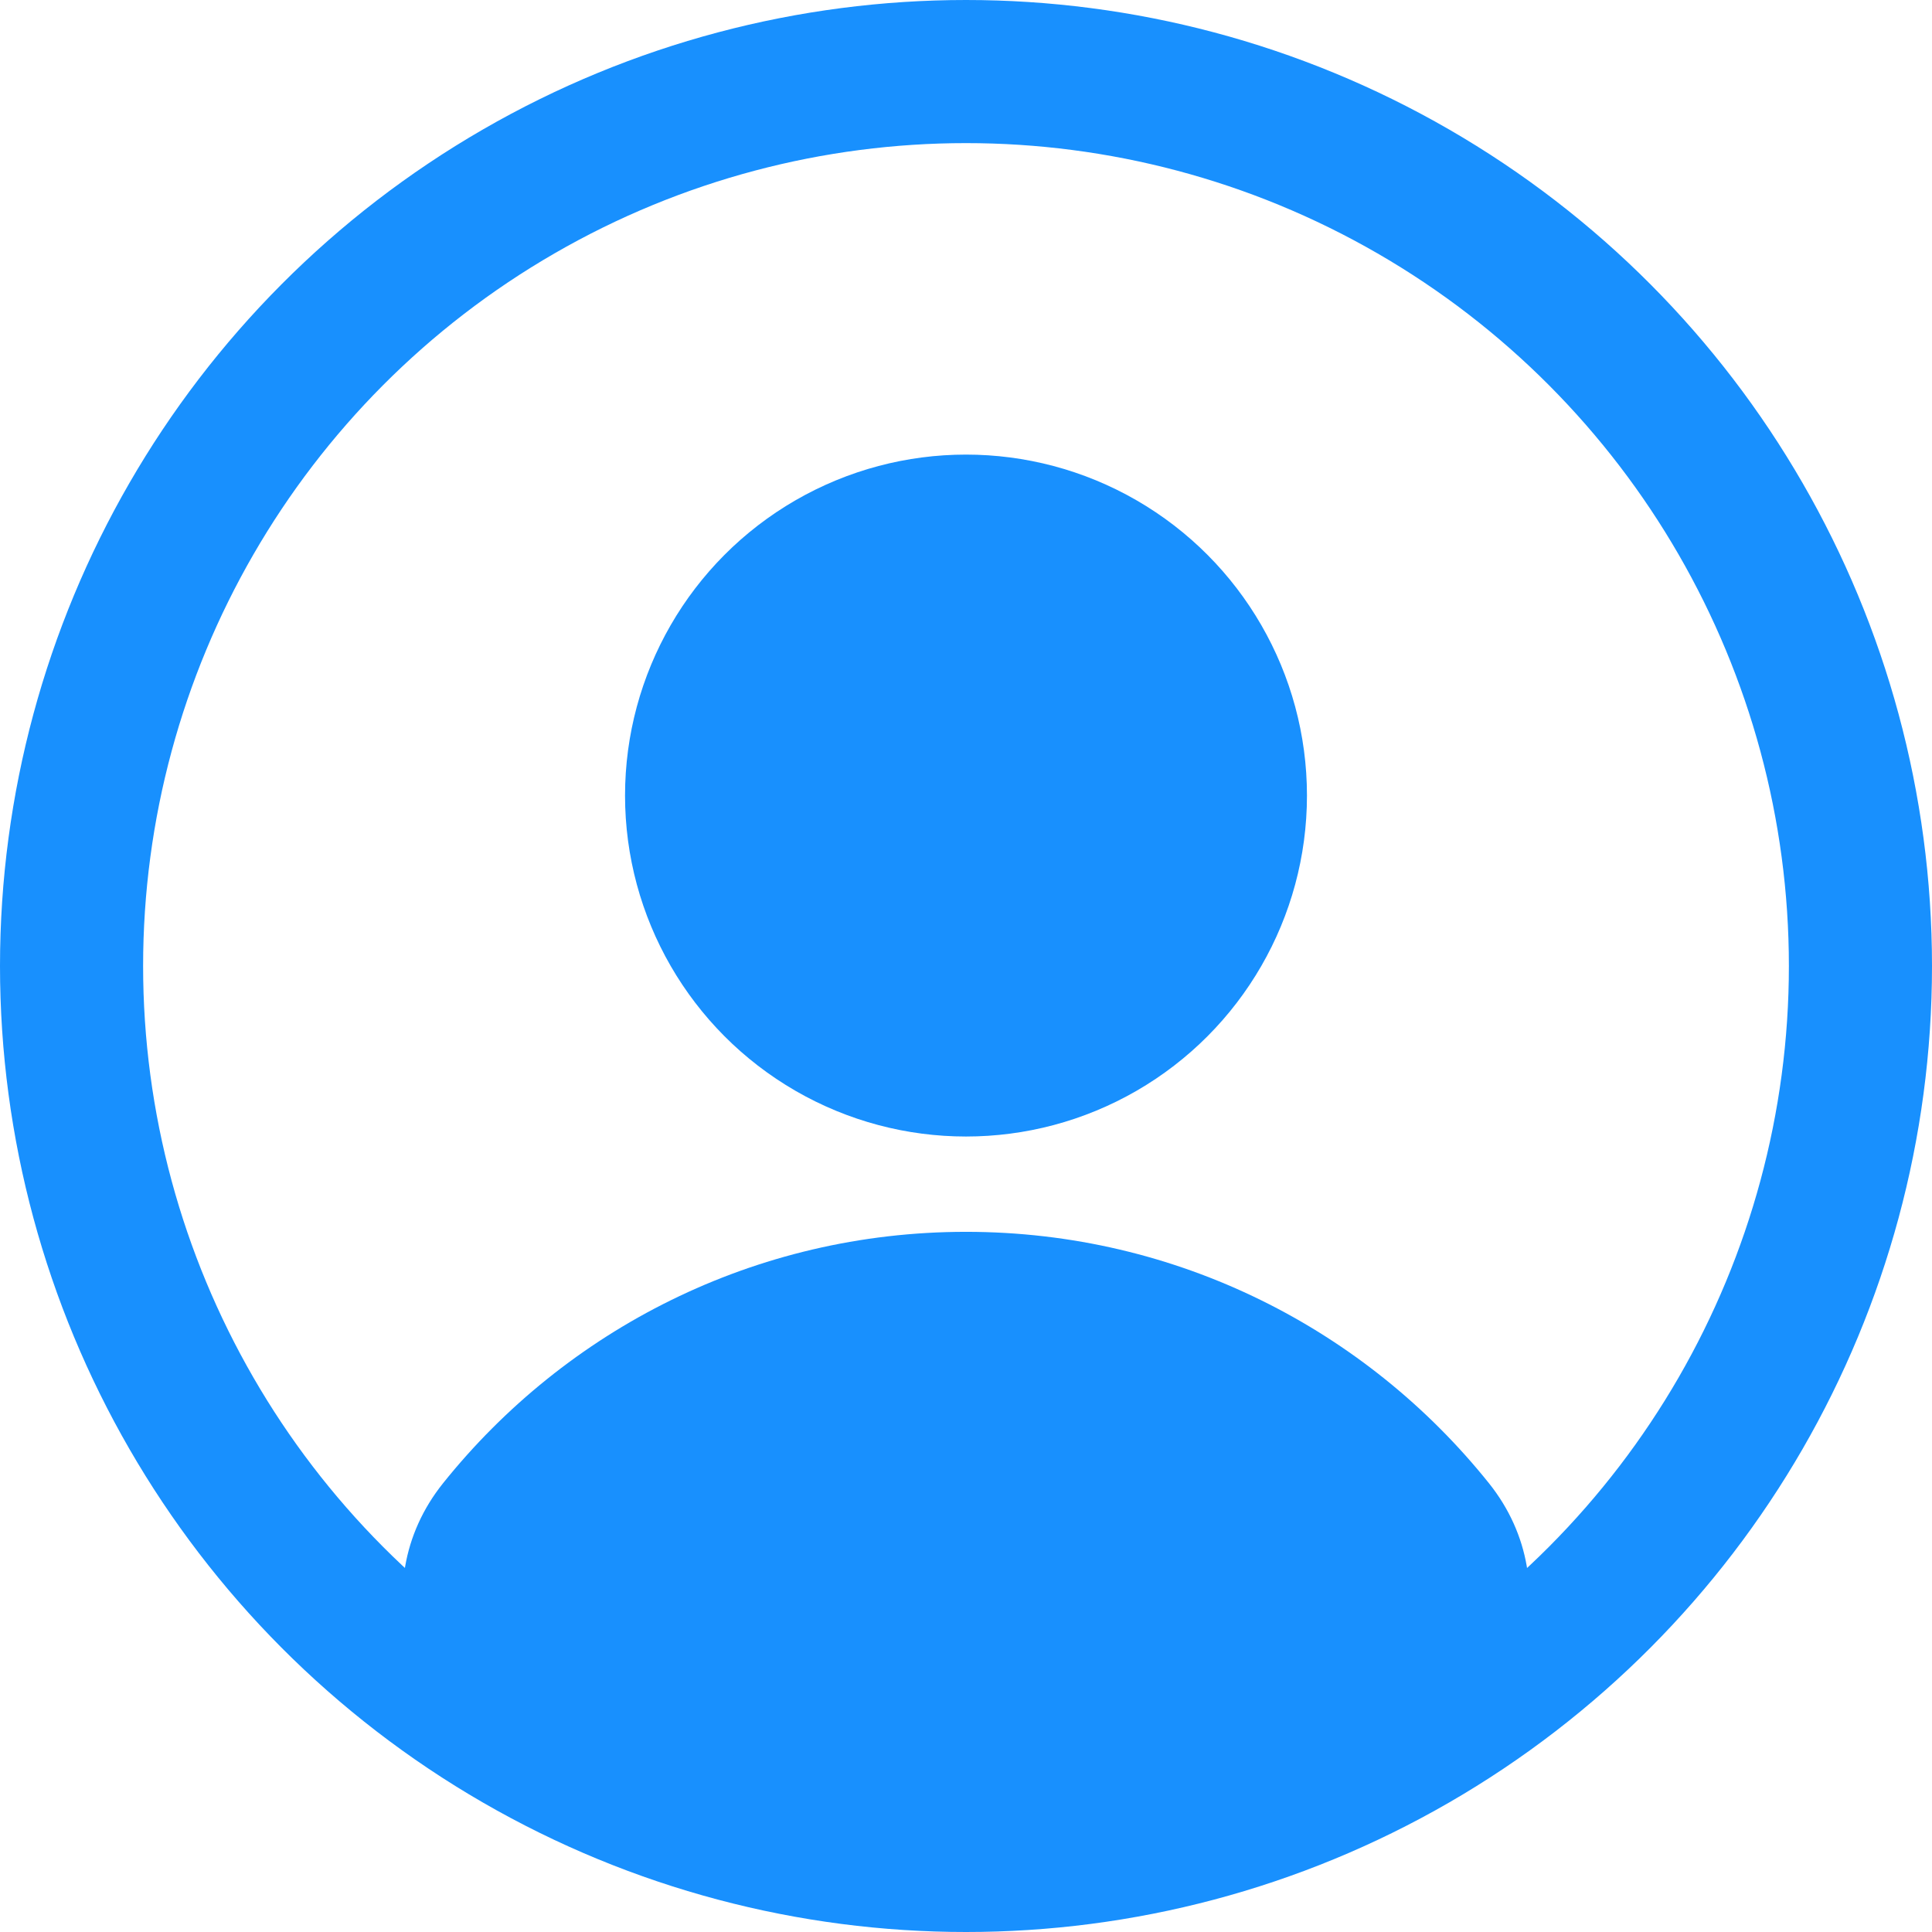
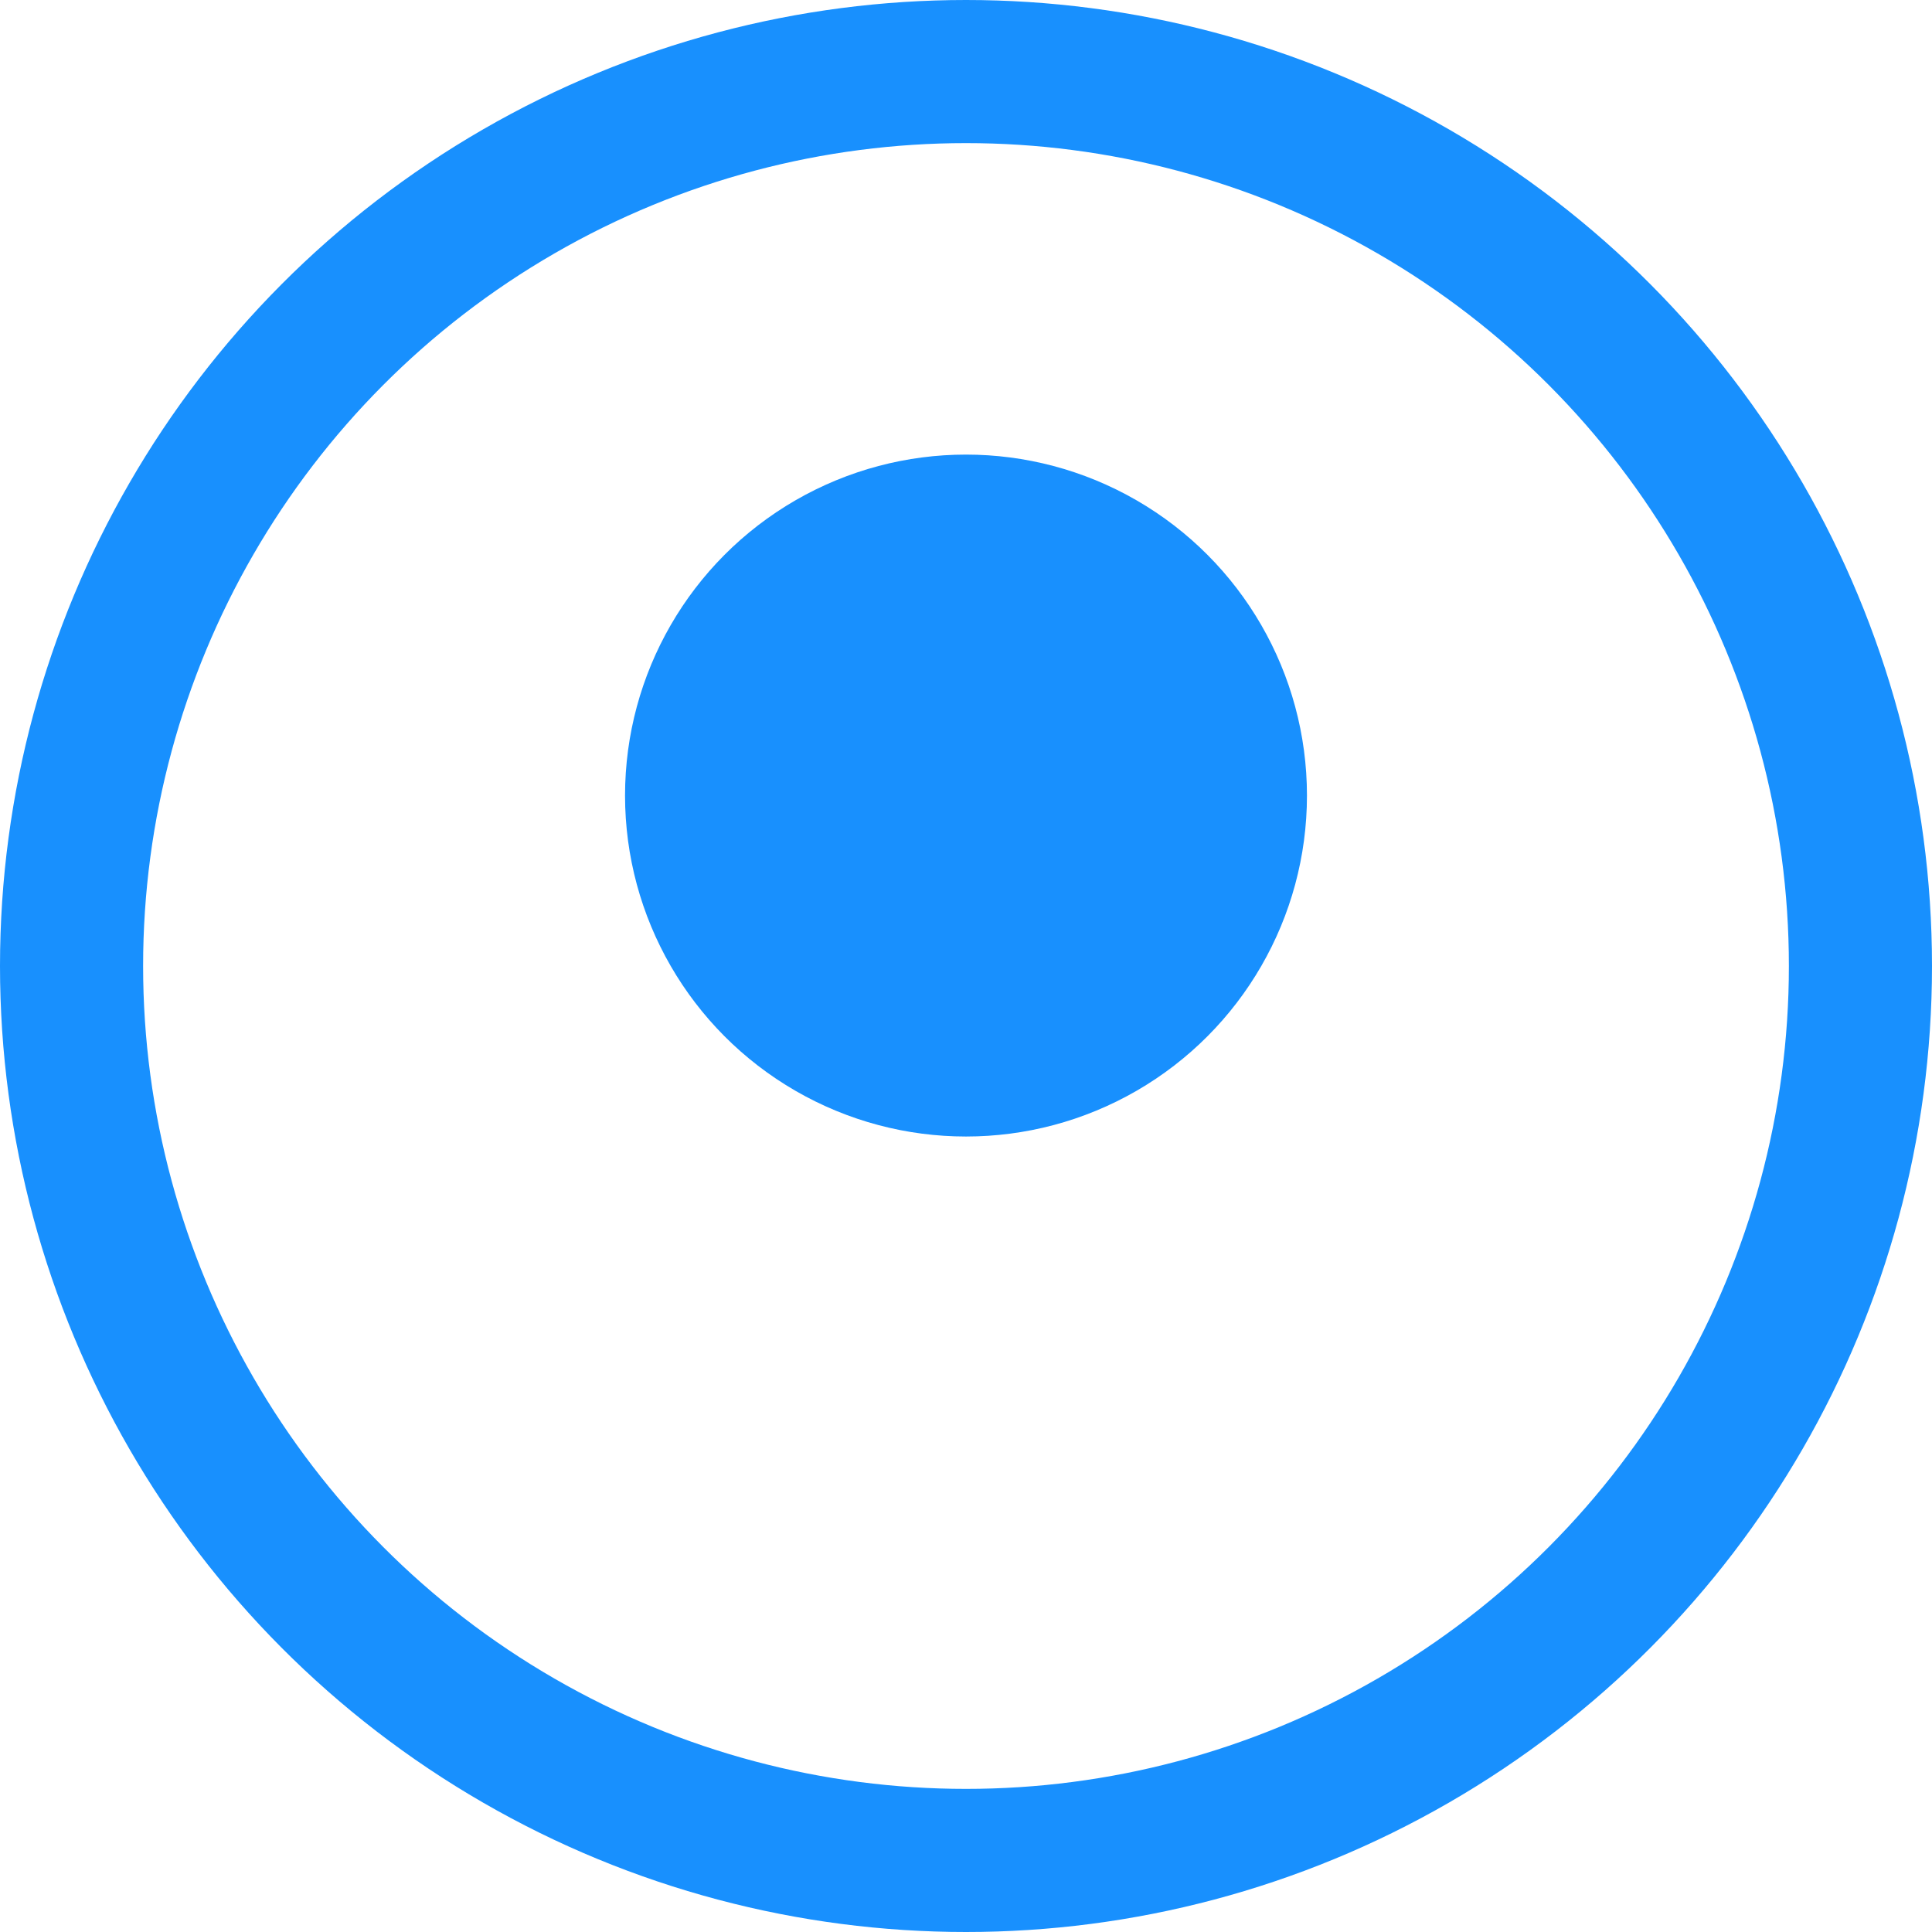
<svg xmlns="http://www.w3.org/2000/svg" width="27" height="27" viewBox="0 0 27 27" fill="none">
  <circle cx="13.5" cy="11.118" r="4.765" fill="#1890FE" />
-   <path fill-rule="evenodd" clip-rule="evenodd" d="M7.426 24.903C5.732 24.203 5.046 22.159 6.192 20.728C7.907 18.587 10.543 17.215 13.5 17.215C16.457 17.215 19.093 18.587 20.808 20.728C21.953 22.158 21.267 24.203 19.574 24.903C17.702 25.677 15.651 26.104 13.5 26.104C11.349 26.104 9.297 25.677 7.426 24.903Z" fill="#1890FE" />
  <circle cx="13.5" cy="13.5" r="12.5" stroke="#1890FE" stroke-width="2" />
</svg>